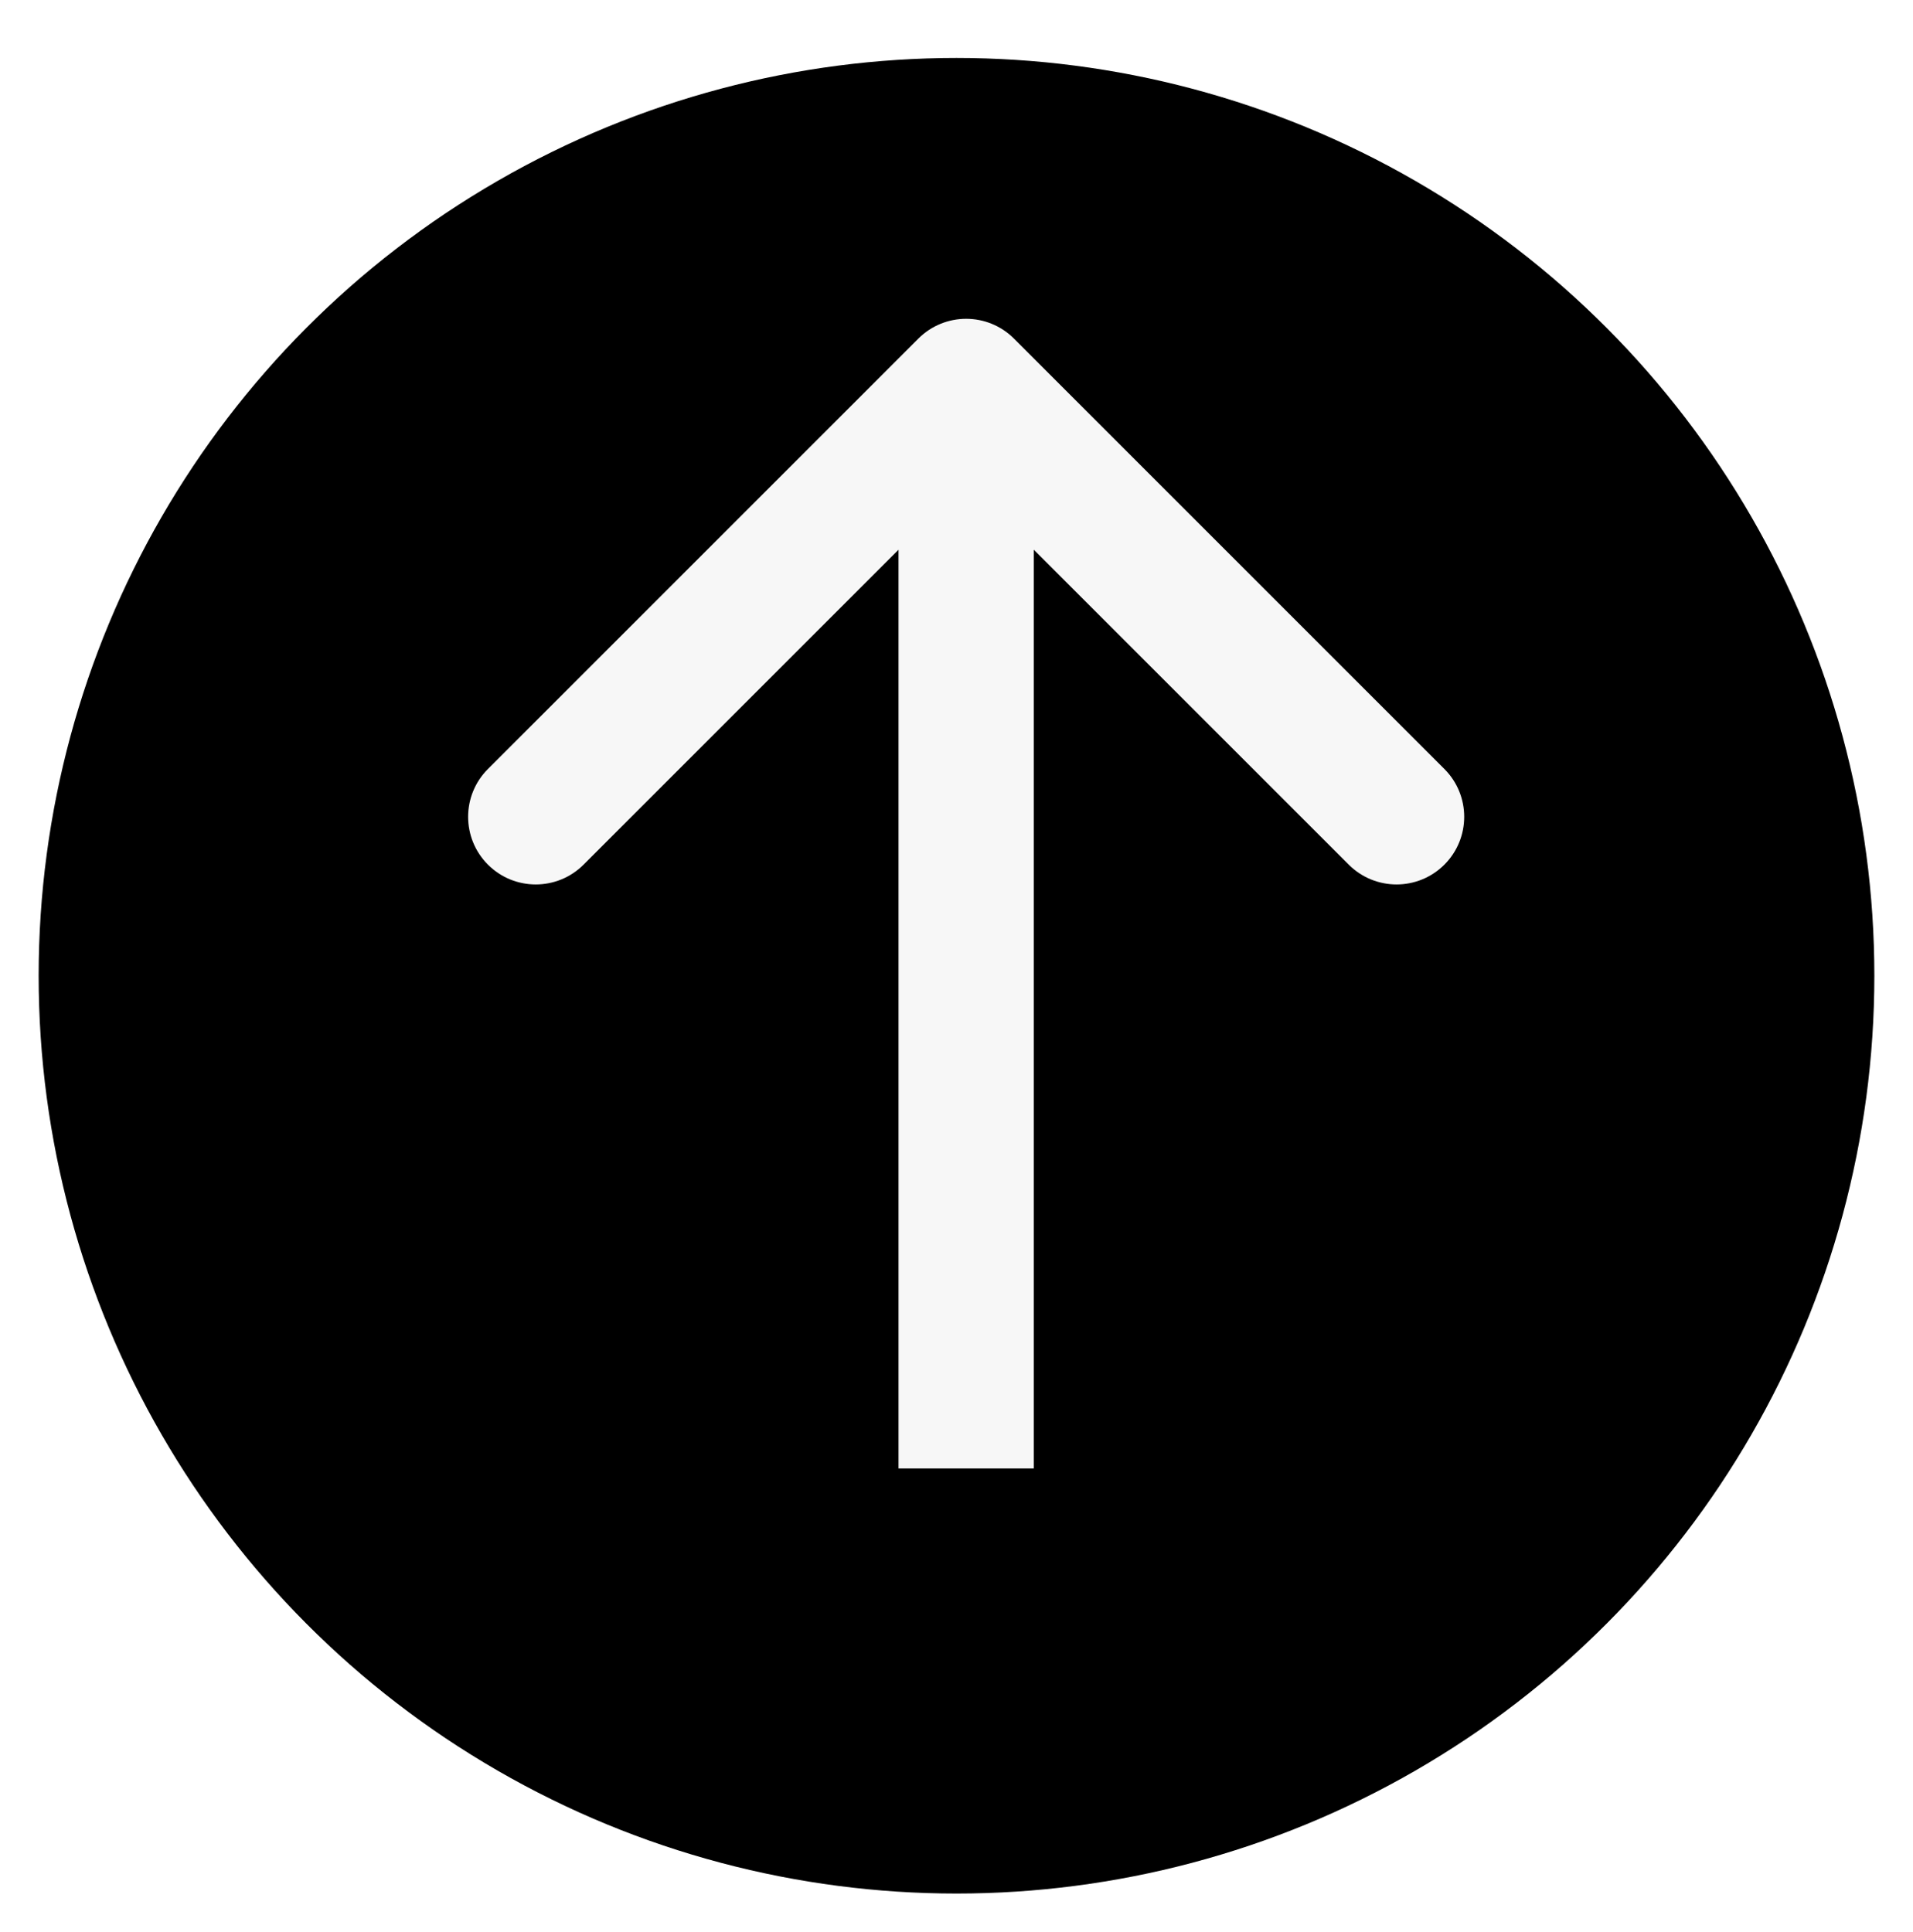
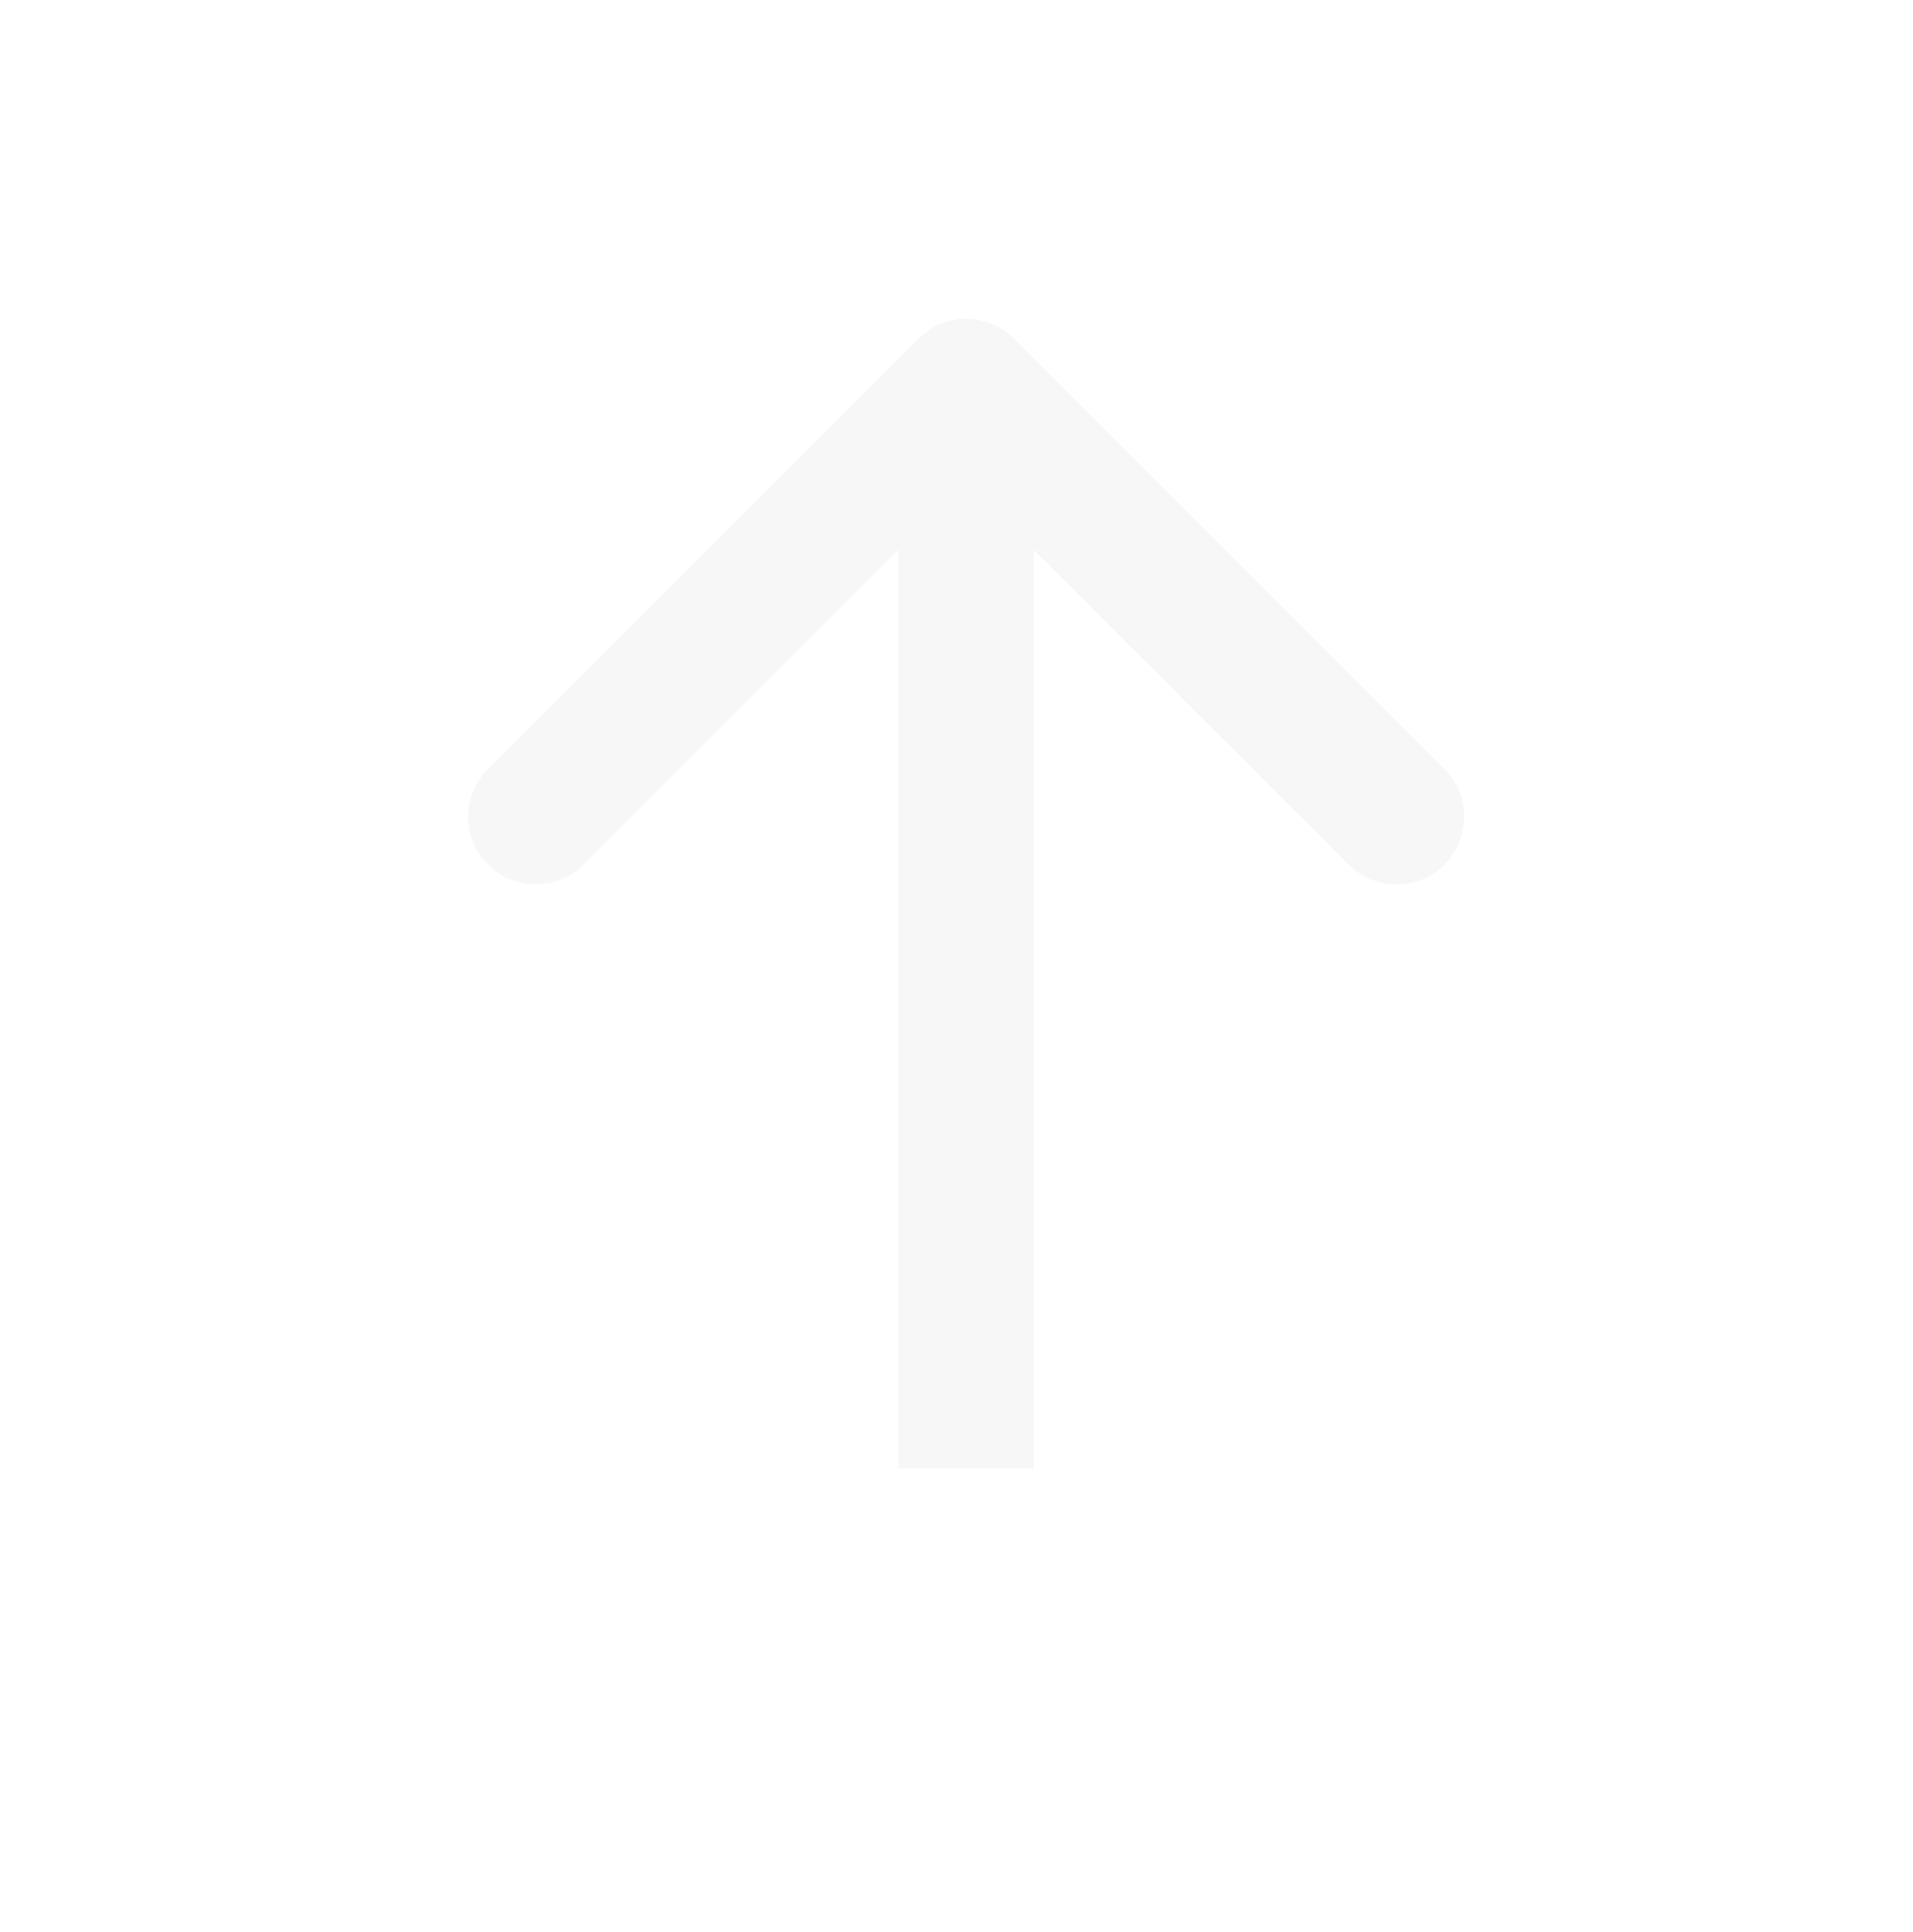
<svg xmlns="http://www.w3.org/2000/svg" fill="none" height="100%" overflow="visible" preserveAspectRatio="none" style="display: block;" viewBox="0 0 99 100" width="100%">
  <g id="Group 63">
    <g filter="url(#filter0_d_0_14493)" id="Ellipse 7">
-       <circle cx="49.5" cy="47.5" fill="black" r="47.5" />
-     </g>
+       </g>
    <path d="M52.475 17.525C51.108 16.158 48.892 16.158 47.525 17.525L25.251 39.799C23.884 41.166 23.884 43.382 25.251 44.749C26.618 46.116 28.834 46.116 30.201 44.749L50 24.95L69.799 44.749C71.166 46.116 73.382 46.116 74.749 44.749C76.116 43.382 76.116 41.166 74.749 39.799L52.475 17.525ZM50 76H53.5V20H50H46.5V76H50Z" fill="#F7F7F7" id="Arrow 1" />
  </g>
  <defs>
    <filter color-interpolation-filters="sRGB" filterUnits="userSpaceOnUse" height="100" id="filter0_d_0_14493" width="99" x="0" y="0">
      <feFlood flood-opacity="0" result="BackgroundImageFix" />
      <feColorMatrix in="SourceAlpha" result="hardAlpha" type="matrix" values="0 0 0 0 0 0 0 0 0 0 0 0 0 0 0 0 0 0 127 0" />
      <feMorphology in="SourceAlpha" operator="erode" radius="2" result="effect1_dropShadow_0_14493" />
      <feOffset dy="3" />
      <feGaussianBlur stdDeviation="2" />
      <feComposite in2="hardAlpha" operator="out" />
      <feColorMatrix type="matrix" values="0 0 0 0 0.322 0 0 0 0 0.322 0 0 0 0 0.322 0 0 0 0.51 0" />
      <feBlend in2="BackgroundImageFix" mode="normal" result="effect1_dropShadow_0_14493" />
      <feBlend in="SourceGraphic" in2="effect1_dropShadow_0_14493" mode="normal" result="shape" />
    </filter>
  </defs>
</svg>